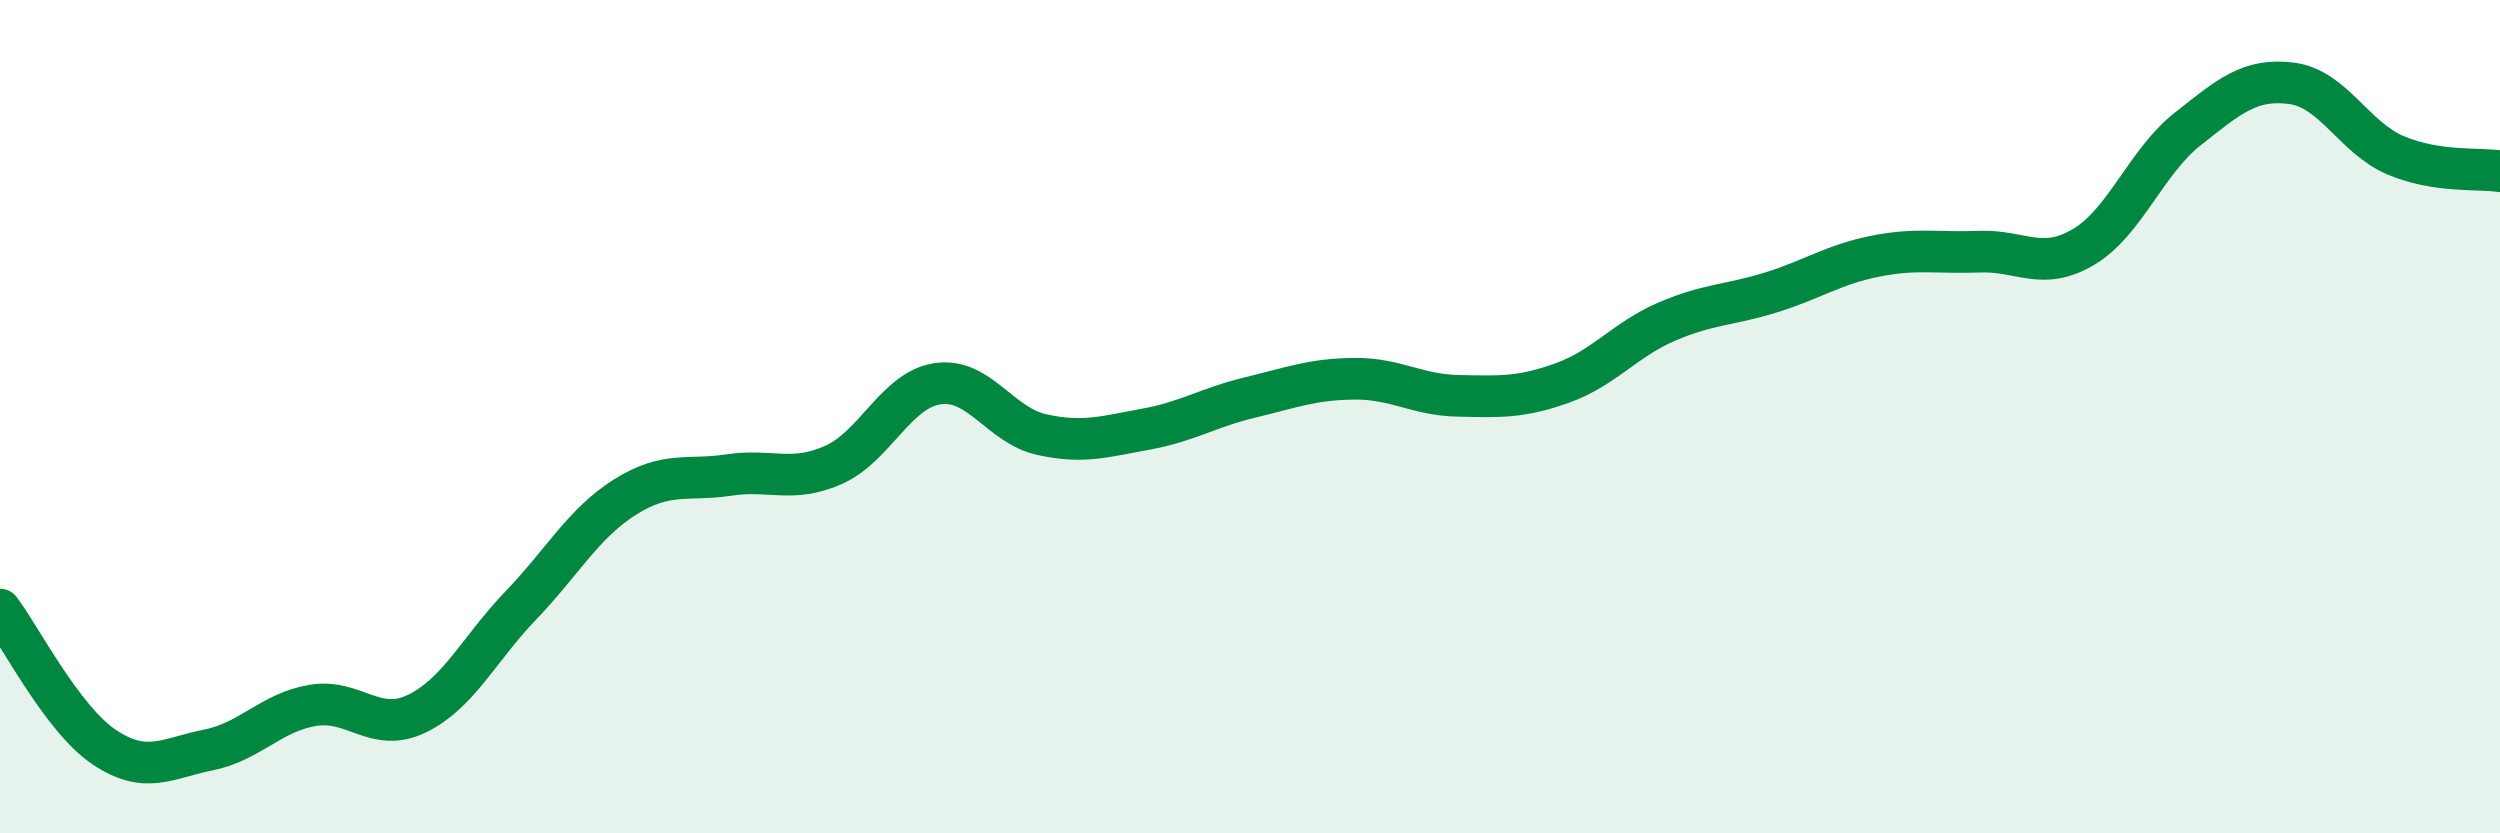
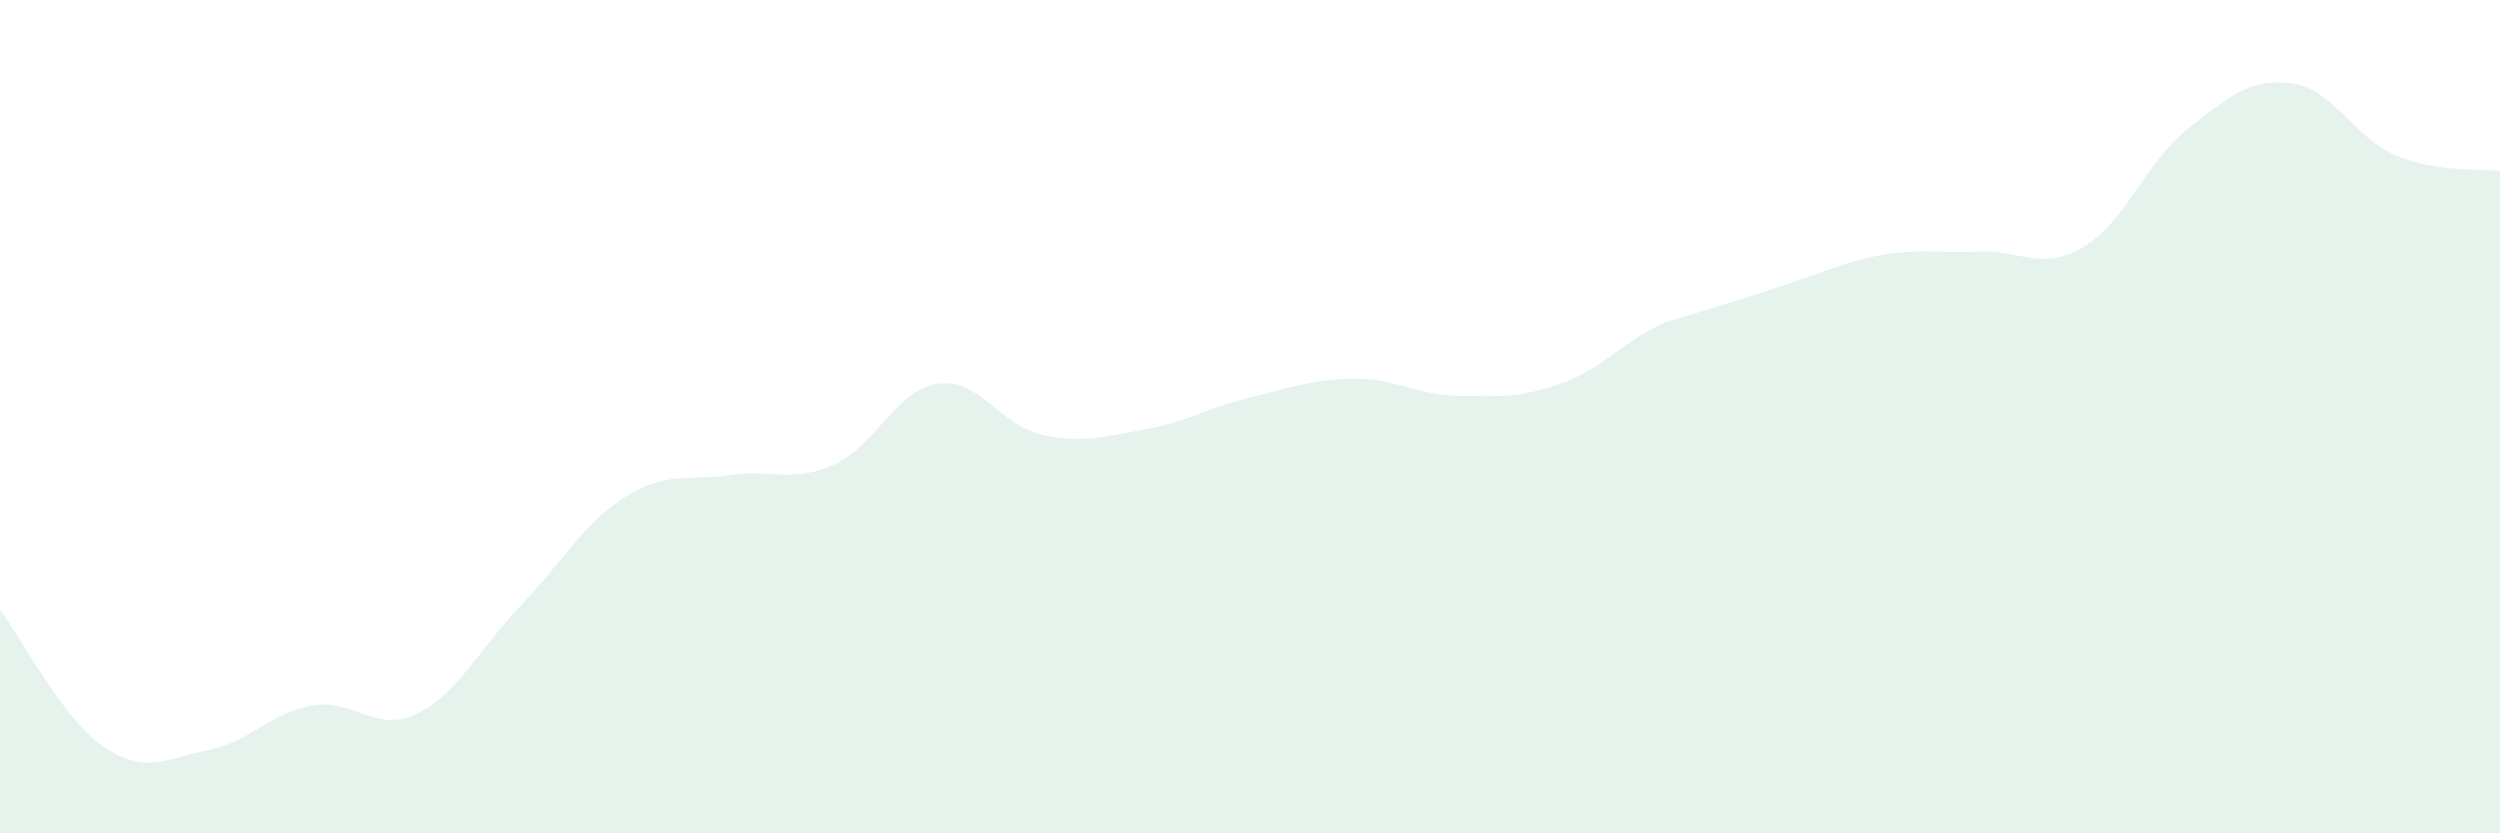
<svg xmlns="http://www.w3.org/2000/svg" width="60" height="20" viewBox="0 0 60 20">
-   <path d="M 0,14.63 C 0.5,15.29 1.5,17.26 2.5,17.93 C 3.5,18.6 4,18.2 5,18 C 6,17.8 6.5,17.1 7.5,16.93 C 8.5,16.76 9,17.61 10,17.13 C 11,16.65 11.5,15.57 12.5,14.53 C 13.5,13.49 14,12.56 15,11.93 C 16,11.3 16.5,11.55 17.5,11.4 C 18.5,11.25 19,11.6 20,11.16 C 21,10.72 21.5,9.36 22.5,9.21 C 23.5,9.06 24,10.21 25,10.43 C 26,10.65 26.5,10.48 27.5,10.3 C 28.5,10.12 29,9.78 30,9.54 C 31,9.3 31.5,9.1 32.5,9.09 C 33.5,9.08 34,9.48 35,9.5 C 36,9.52 36.5,9.55 37.5,9.19 C 38.5,8.83 39,8.15 40,7.72 C 41,7.29 41.5,7.33 42.5,7.02 C 43.5,6.71 44,6.35 45,6.15 C 46,5.95 46.5,6.08 47.5,6.04 C 48.5,6 49,6.52 50,5.93 C 51,5.34 51.5,3.89 52.5,3.1 C 53.5,2.31 54,1.87 55,2 C 56,2.13 56.5,3.31 57.5,3.73 C 58.5,4.15 59.5,4.03 60,4.11L60 20L0 20Z" fill="#008740" opacity="0.1" stroke-linecap="round" stroke-linejoin="round" />
-   <path d="M 0,14.63 C 0.5,15.29 1.5,17.26 2.5,17.93 C 3.5,18.6 4,18.2 5,18 C 6,17.8 6.5,17.1 7.5,16.93 C 8.5,16.76 9,17.61 10,17.13 C 11,16.65 11.5,15.57 12.5,14.53 C 13.5,13.49 14,12.56 15,11.93 C 16,11.3 16.5,11.55 17.5,11.4 C 18.5,11.25 19,11.6 20,11.16 C 21,10.72 21.5,9.36 22.5,9.21 C 23.5,9.06 24,10.21 25,10.43 C 26,10.65 26.5,10.48 27.5,10.3 C 28.5,10.12 29,9.78 30,9.54 C 31,9.3 31.5,9.1 32.5,9.09 C 33.5,9.08 34,9.48 35,9.5 C 36,9.52 36.5,9.55 37.5,9.19 C 38.5,8.83 39,8.15 40,7.72 C 41,7.29 41.5,7.33 42.5,7.02 C 43.5,6.71 44,6.35 45,6.15 C 46,5.95 46.5,6.08 47.5,6.04 C 48.5,6 49,6.52 50,5.93 C 51,5.34 51.5,3.89 52.5,3.1 C 53.5,2.31 54,1.87 55,2 C 56,2.13 56.5,3.31 57.5,3.73 C 58.5,4.15 59.5,4.03 60,4.11" stroke="#008740" stroke-width="1" fill="none" stroke-linecap="round" stroke-linejoin="round" />
+   <path d="M 0,14.63 C 0.5,15.29 1.5,17.26 2.5,17.93 C 3.5,18.6 4,18.2 5,18 C 6,17.8 6.5,17.1 7.5,16.93 C 8.5,16.76 9,17.61 10,17.13 C 11,16.65 11.5,15.57 12.5,14.53 C 13.5,13.49 14,12.56 15,11.93 C 16,11.3 16.5,11.55 17.5,11.4 C 18.5,11.25 19,11.6 20,11.16 C 21,10.72 21.5,9.36 22.5,9.21 C 23.5,9.06 24,10.21 25,10.43 C 26,10.65 26.5,10.48 27.5,10.3 C 28.5,10.12 29,9.78 30,9.54 C 31,9.3 31.5,9.1 32.5,9.09 C 33.5,9.08 34,9.48 35,9.5 C 36,9.52 36.5,9.55 37.5,9.19 C 38.5,8.83 39,8.15 40,7.72 C 43.5,6.71 44,6.35 45,6.15 C 46,5.95 46.5,6.08 47.5,6.04 C 48.5,6 49,6.52 50,5.93 C 51,5.34 51.5,3.89 52.5,3.1 C 53.5,2.31 54,1.87 55,2 C 56,2.13 56.5,3.31 57.5,3.73 C 58.5,4.15 59.5,4.03 60,4.11L60 20L0 20Z" fill="#008740" opacity="0.1" stroke-linecap="round" stroke-linejoin="round" />
</svg>